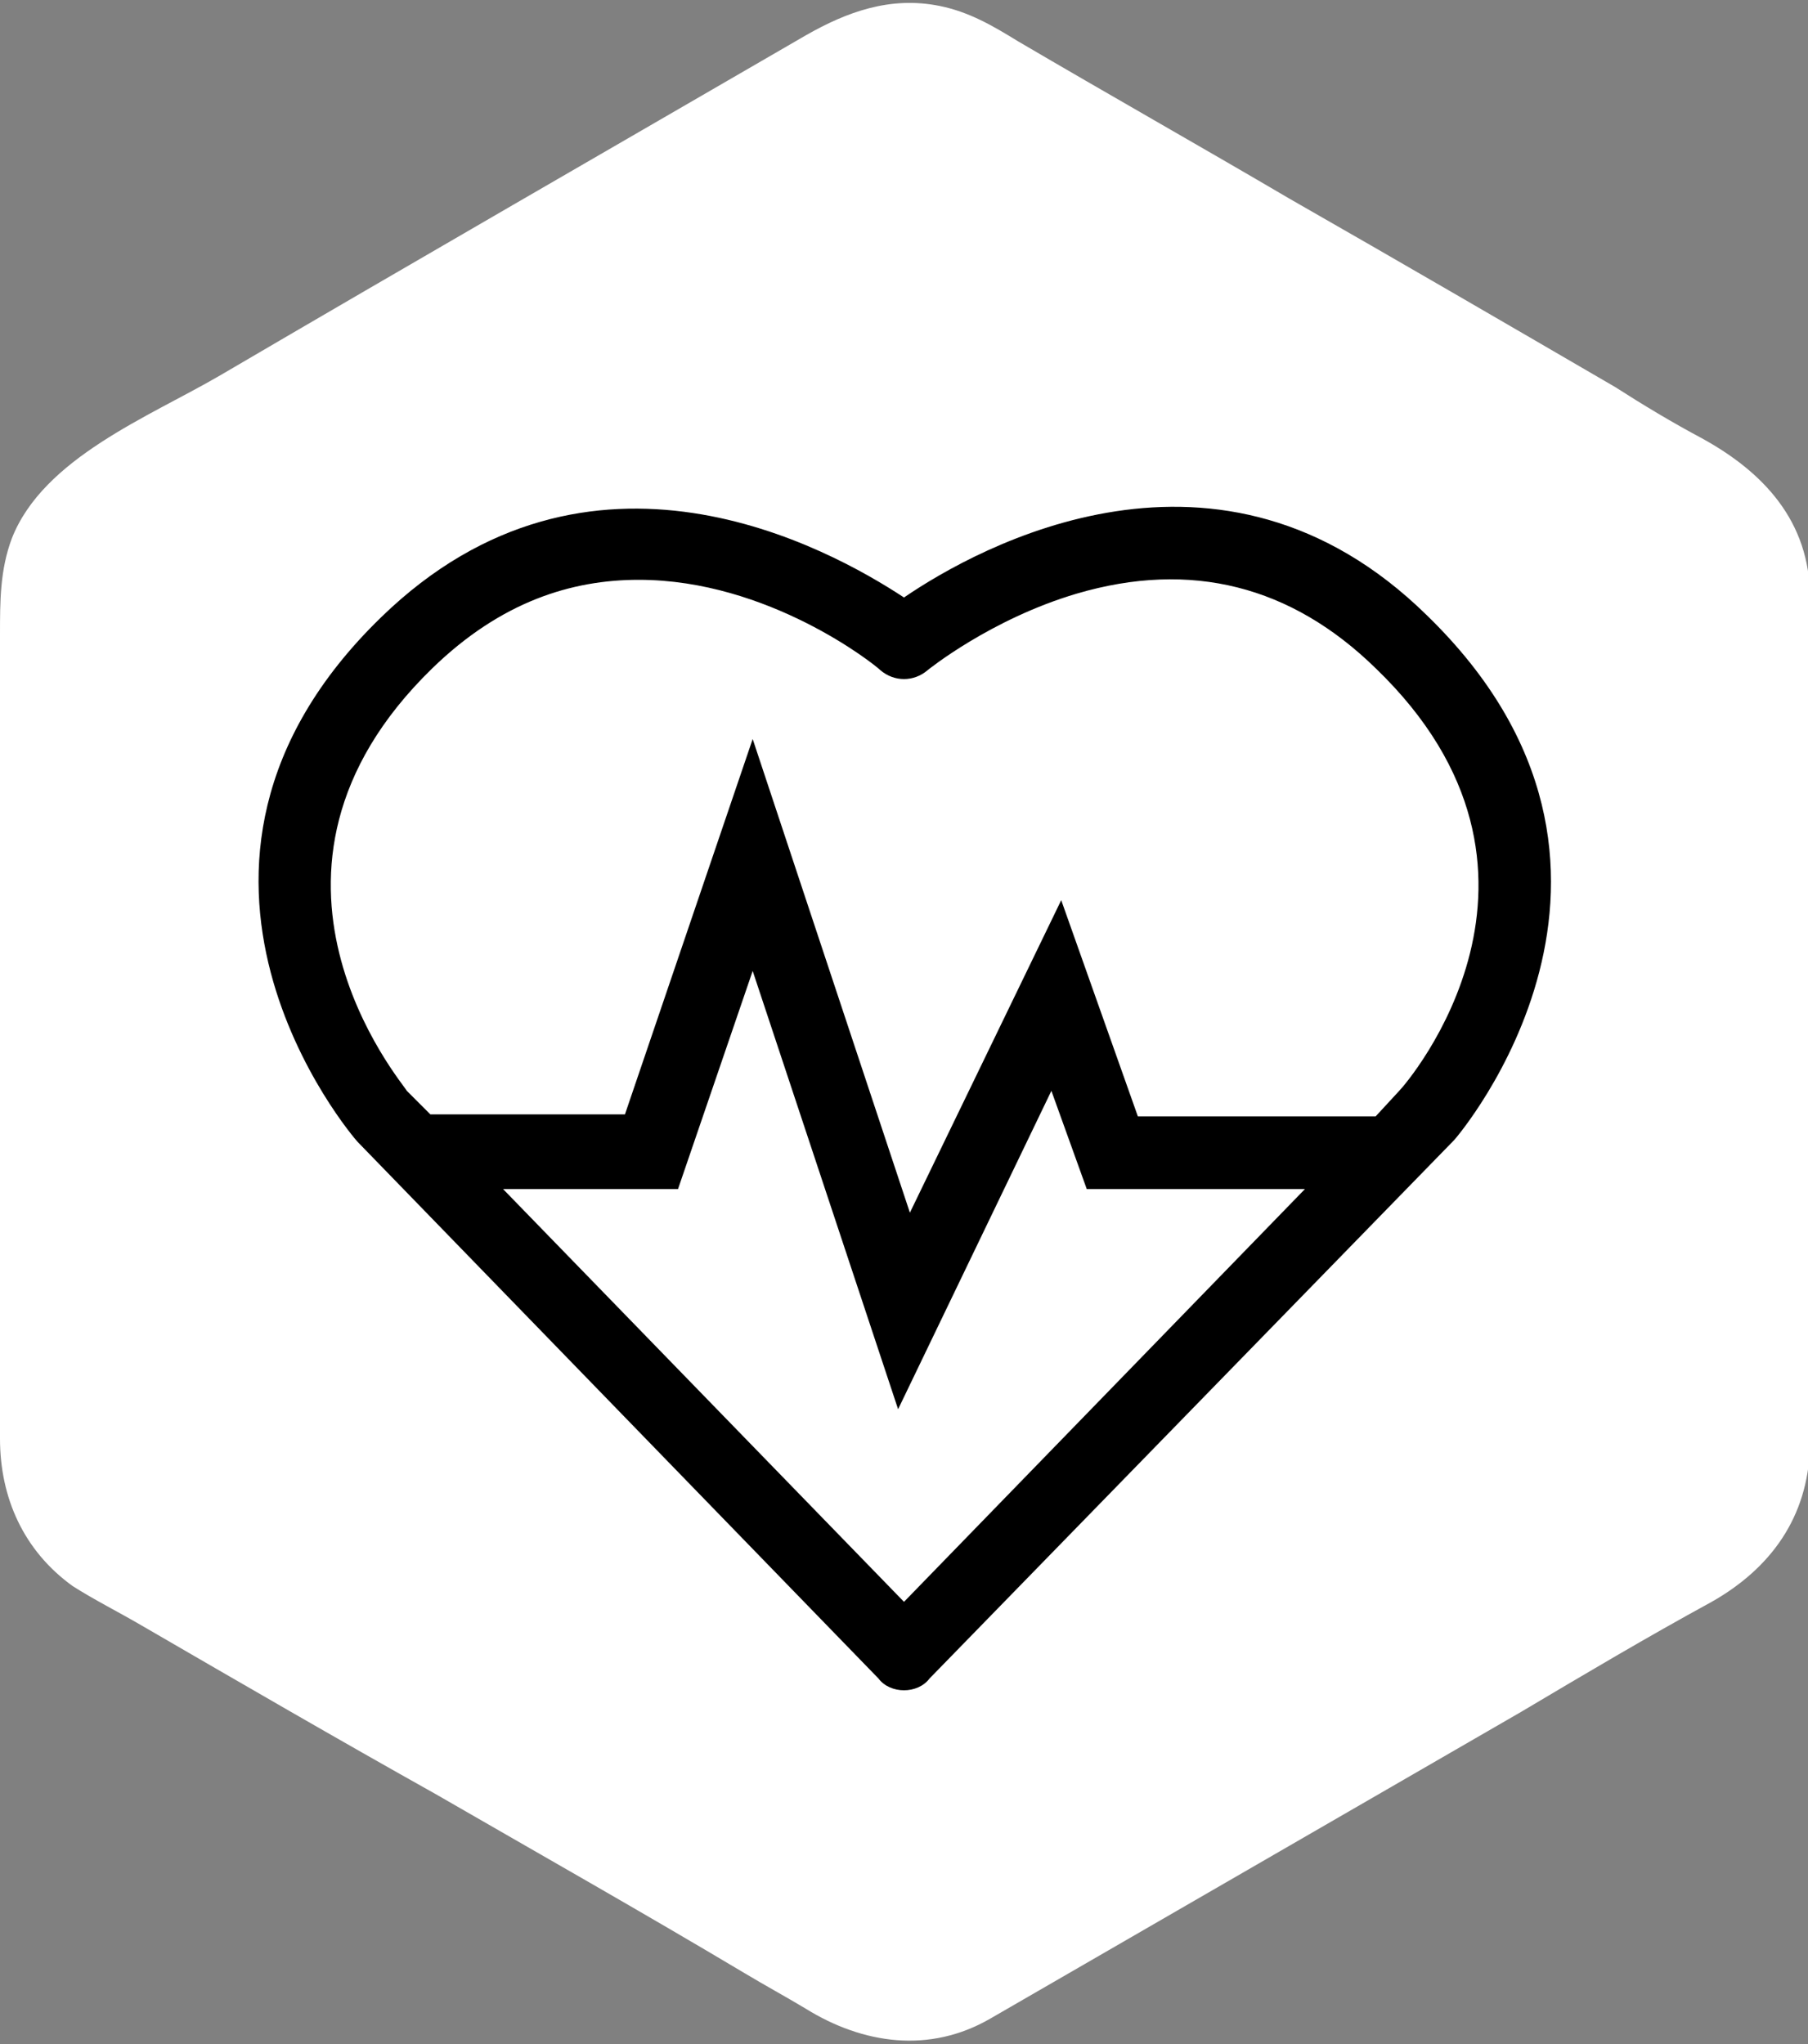
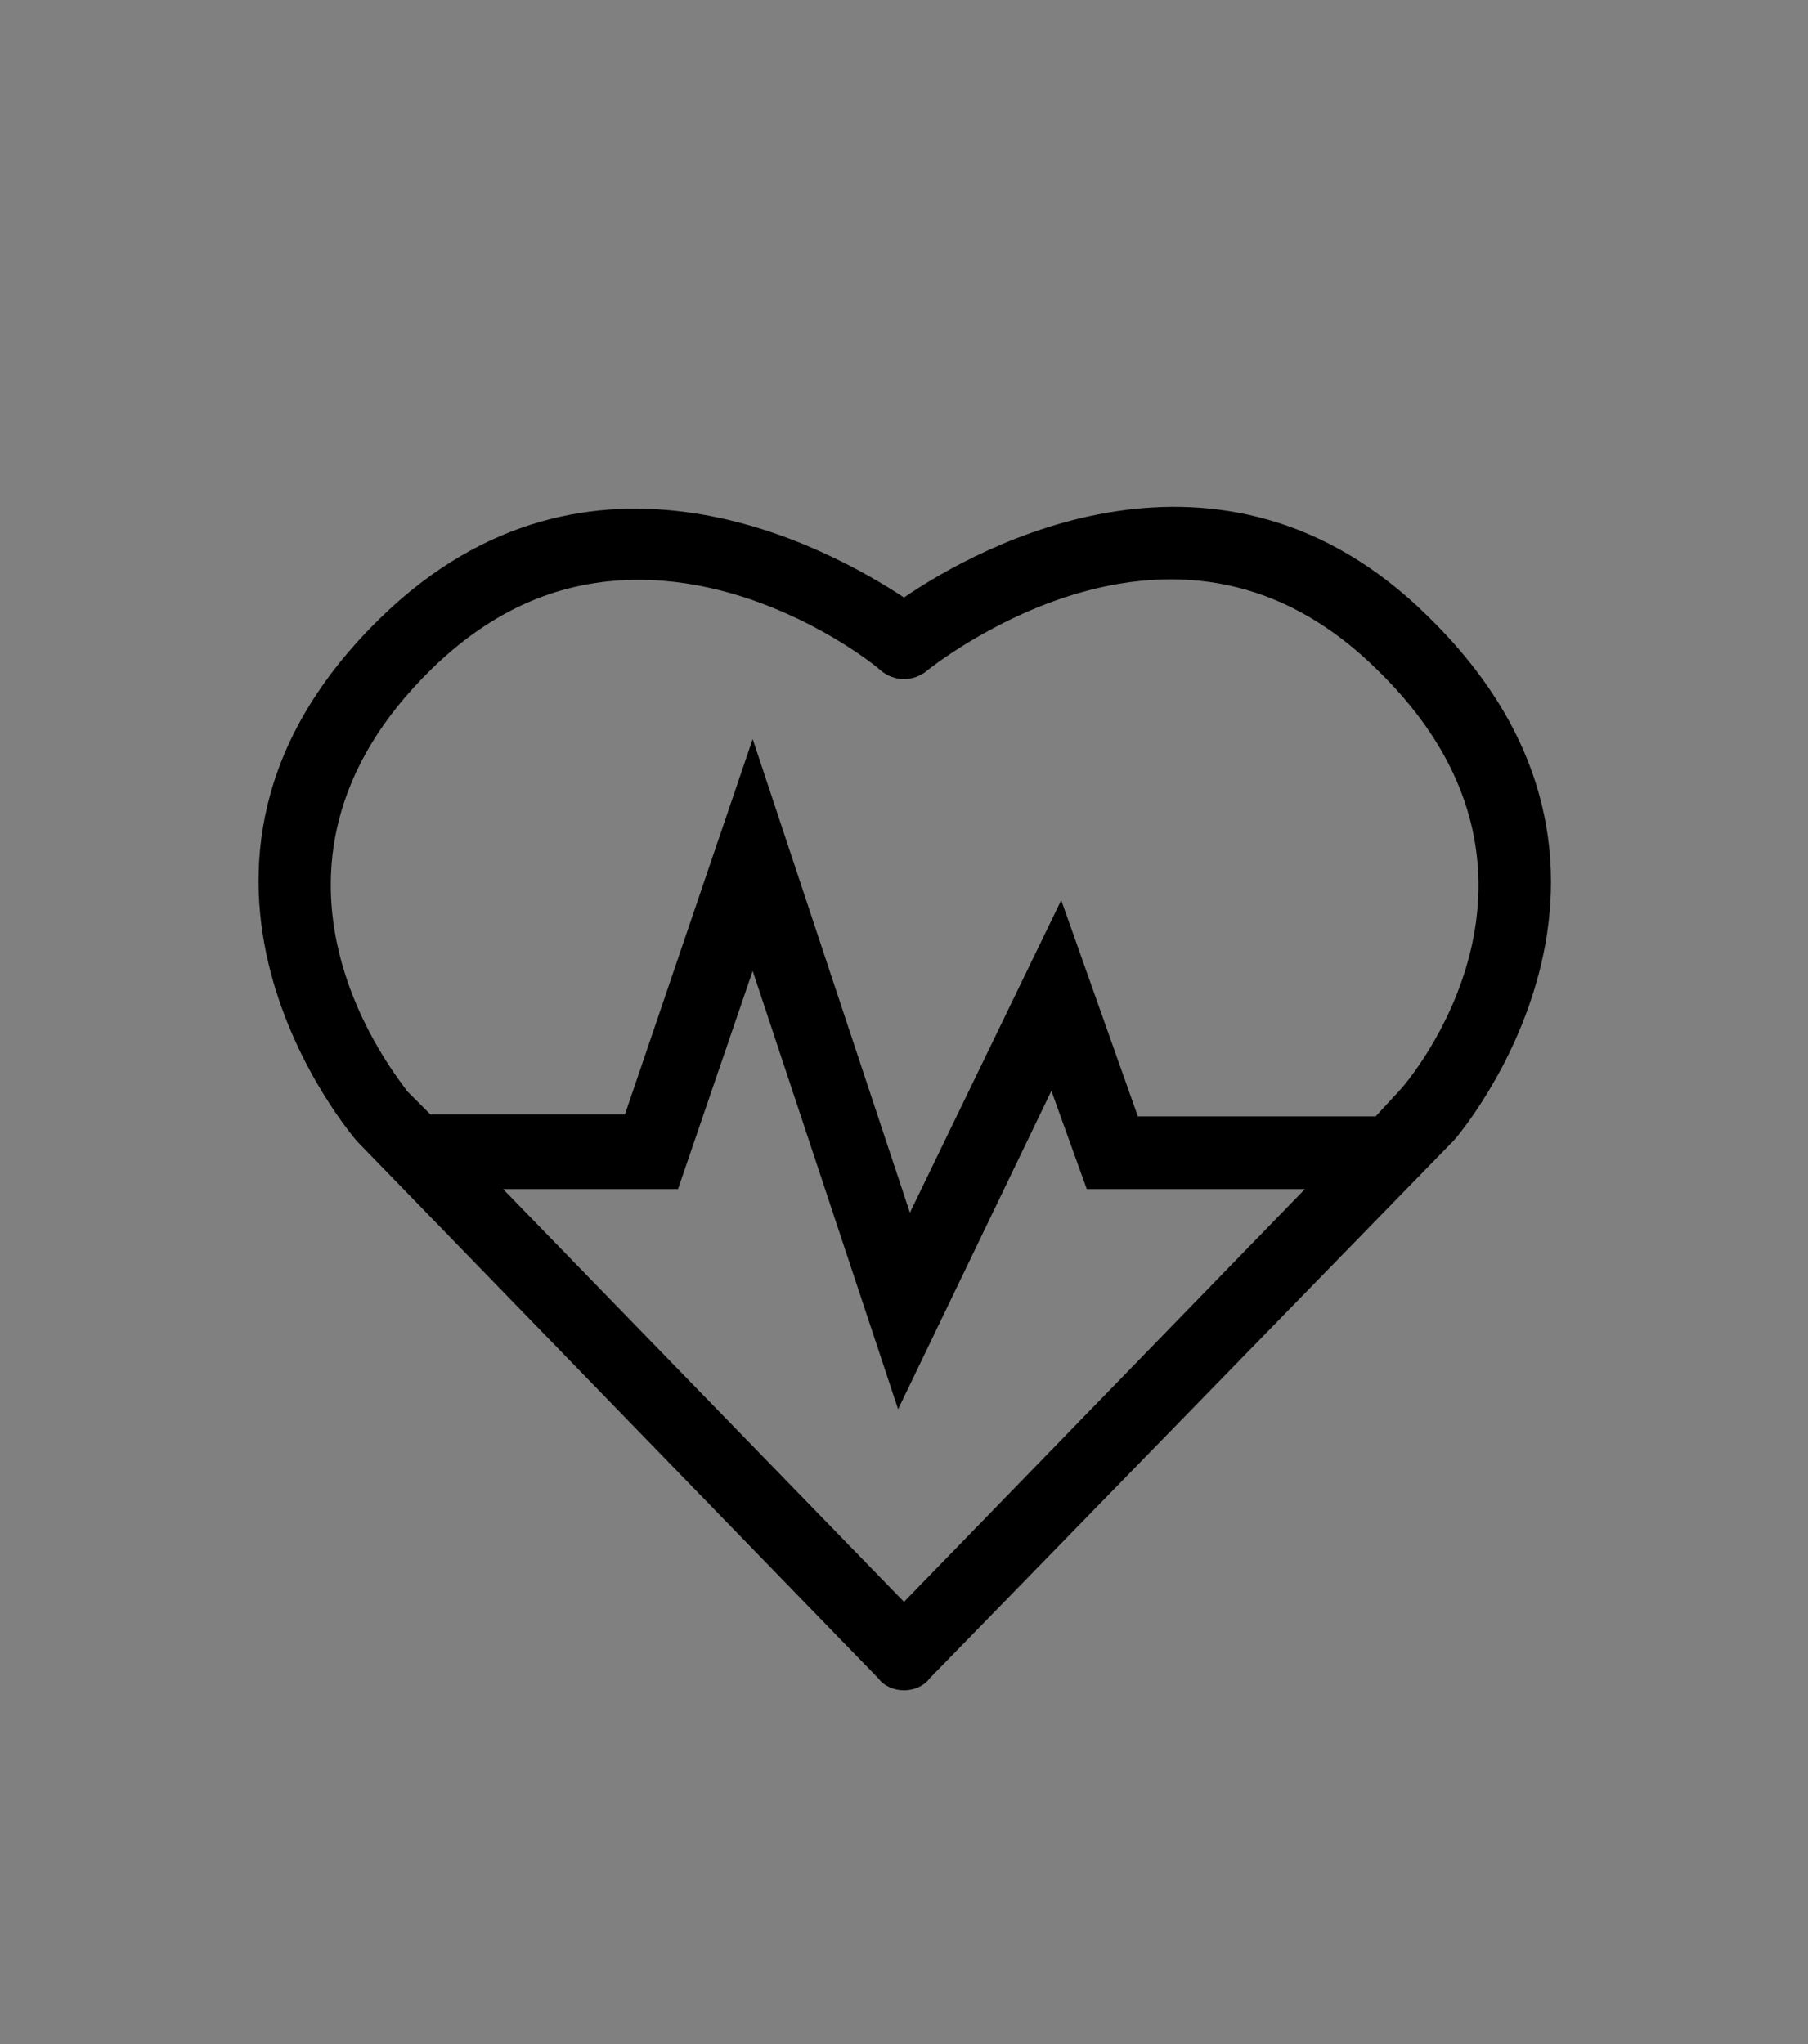
<svg xmlns="http://www.w3.org/2000/svg" version="1.1" id="Cardio_Equipment" x="0px" y="0px" width="92px" height="104px" viewBox="0 0 92 104" style="enable-background:new 0 0 92 104;" xml:space="preserve">
  <rect x="0" y="0" width="92" height="104" fill="#808080" stroke="none" />
  <style type="text/css">
	.st0{fill:#FFFFFF;}
</style>
  <g>
-     <path class="st0" d="M92.1,30.4c0-3.9-2.4-6.4-5.5-8.1c-1.5-0.8-3-1.7-4.4-2.6c-5.5-3.2-11-6.4-16.6-9.6c-4.6-2.7-9.2-5.3-13.8-8   c-1.3-0.8-2.5-1.5-4-1.8c-2.5-0.5-4.7,0.3-6.8,1.5C31,7.6,21.1,13.3,11.2,19.1c-3.6,2.1-9,4.2-10.6,8.3C0,29,0,30.6,0,32.3   c0,2.3,0,4.5,0,6.8C0,50.5,0,61.8,0,73.2c0,3,1.2,5.7,3.7,7.5c1.1,0.7,2.3,1.3,3.5,2c5,2.9,10,5.8,15,8.6c5.2,3,10.5,6,15.7,9.1   c1,0.6,2.1,1.2,3.1,1.8c2.9,1.8,6.3,2.3,9.4,0.5c9-5.2,18-10.4,27-15.6c3.2-1.9,6.4-3.8,9.7-5.6c3-1.7,4.9-4.3,5-7.9   c0-1.5,0-3,0-4.5c0-12,0-23.9,0-35.9C92.1,32.2,92.1,31.3,92.1,30.4z" />
    <path d="M72.6,31.3C62.1,21,49.8,27.8,46,30.4c-3.8-2.5-16-9.3-26.6,1C6.2,44.2,18,57.9,18.2,58.1l26.5,27.3   c0.3,0.4,0.8,0.6,1.3,0.6s1-0.2,1.3-0.6L74,58C74.1,57.9,85.9,44.2,72.6,31.3z M46,81.5l-20.4-21h8.9l3.8-11.1l7.4,22.3l7.8-16.2   l1.8,5h11.1L46,81.5z M71.2,55.5L70,56.8H57.9l-3.9-11l-7.7,15.9l-8-24.1l-6.5,19.1h-9.9l-1.2-1.2C20.5,55.1,11.3,44.4,22,34   c3.5-3.4,7.1-4.5,10.5-4.5c6.6,0,12,4.3,12.3,4.6c0.7,0.6,1.7,0.6,2.4,0c0,0,3.2-2.6,7.6-3.9c5.8-1.7,10.9-0.4,15.2,3.8   C80.8,44.4,71.6,55.1,71.2,55.5z" />
  </g>
</svg>